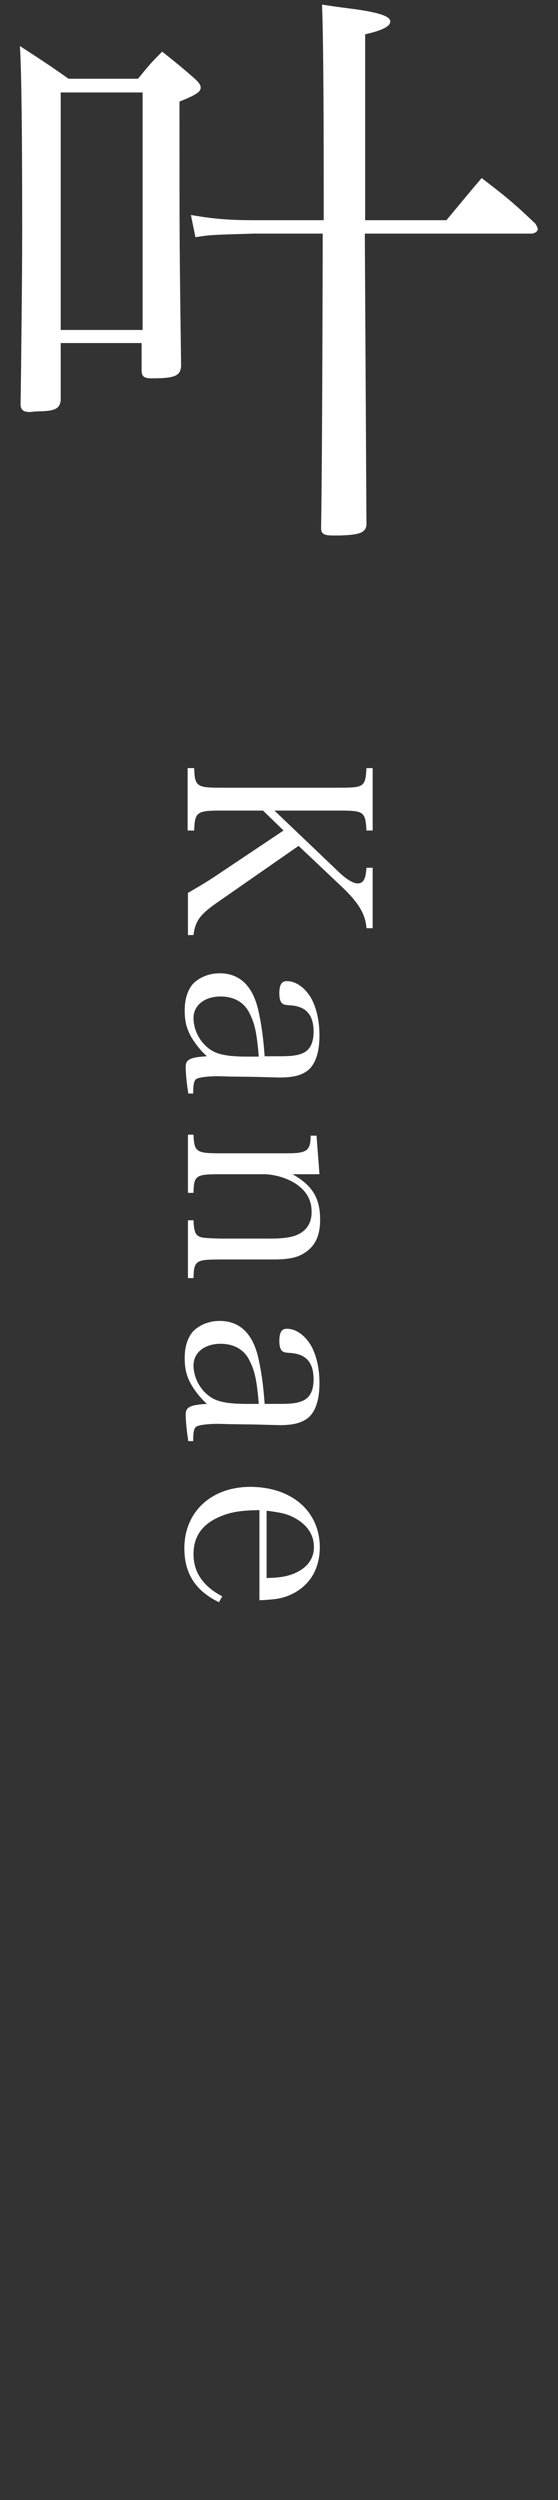
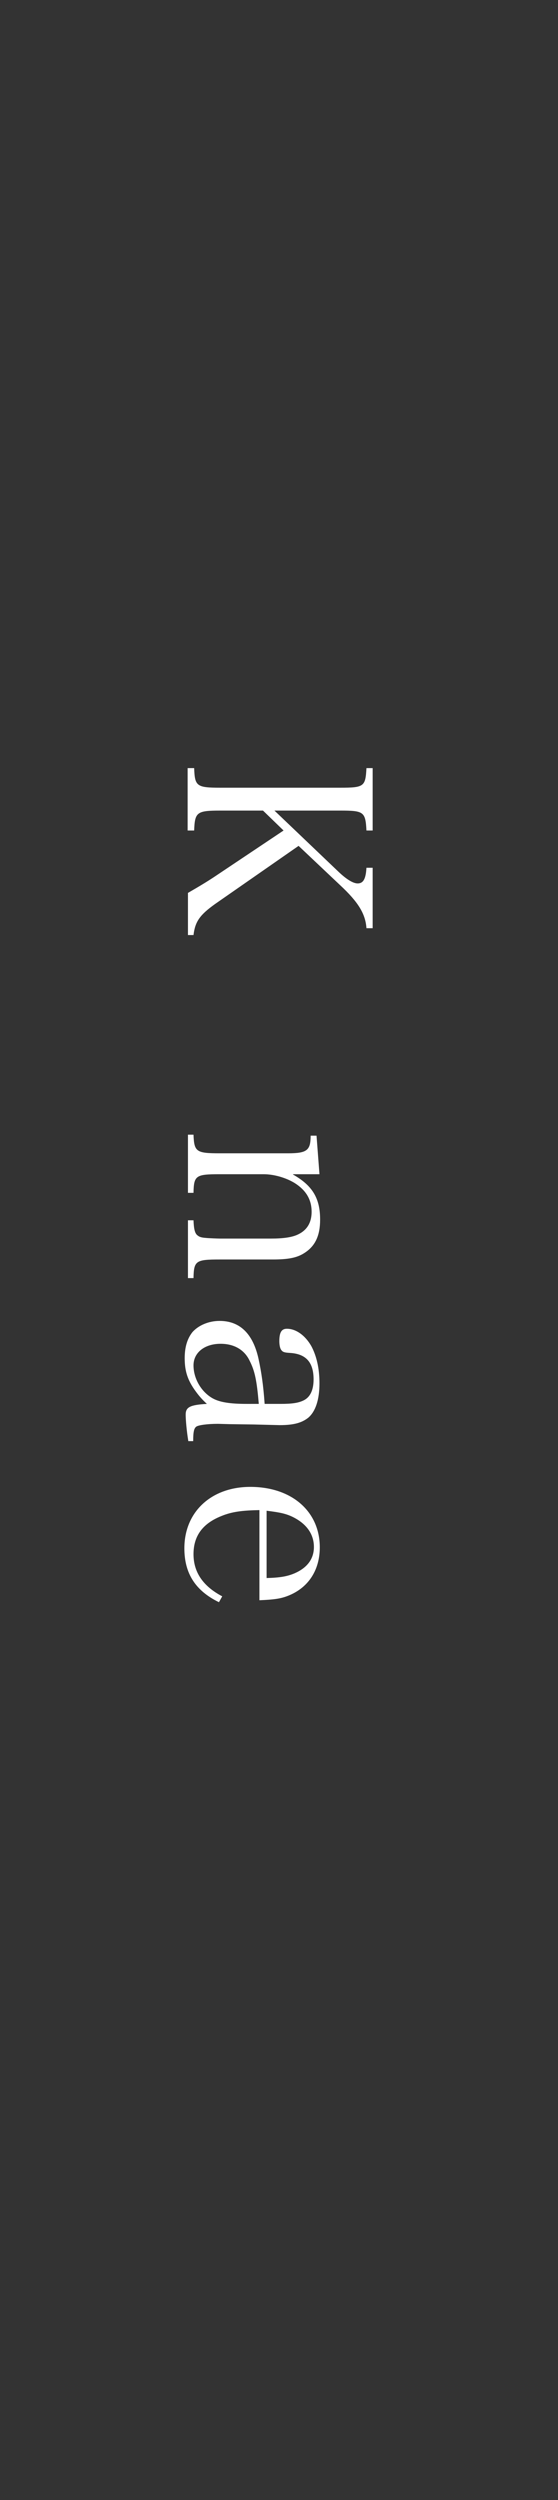
<svg xmlns="http://www.w3.org/2000/svg" version="1.1" id="_レイヤー_1" x="0px" y="0px" viewBox="0 0 171 765.2" style="enable-background:new 0 0 171 765.2;" xml:space="preserve">
  <rect x="0" y="0" width="171" height="765.2" fill="#333333" stroke="none" />
  <style type="text/css">
	.st0{fill:#FFFFFF;}
</style>
  <g>
    <g>
      <g>
-         <path class="st0" d="M18.6,122.7c-0.4,2.3-1.6,3.1-6.5,3.2c-1.4,0-2.5,0.2-2.7,0.2s-0.4,0-0.4,0c-1.6,0-2.5-0.5-2.7-2     c0.2-11.5,0.5-41.8,0.5-52.9c0-30.3-0.2-49.3-0.7-57.1c6.3,4.1,8.4,5.4,14.9,10h21.3c3.1-3.8,3.9-4.8,7.4-8.3     c4.5,3.6,5.9,4.7,10,8.3c1.4,1.3,1.8,2,1.8,2.7c0,1.3-1.3,2.2-6.5,4.3c0,44,0,44,0.5,80.9c-0.2,3.1-2,3.8-9,3.8     c-2.3,0-3.1-0.5-3.1-2.5V105H18.6V122.7z M18.6,101h25.1V28.3H18.6V101z M136.8,67.4c4.7-5.6,6.1-7.4,10.8-12.9     c7.7,5.9,9.9,7.7,16.5,14c0.4,0.7,0.7,1.3,0.7,1.6c0,0.7-0.9,1.4-2,1.4h-51c0.4,71.9,0.4,71.9,0.5,89.3c-0.4,2.3-2.2,2.9-8.1,3.1     c-0.7,0-1.1,0-1.3,0c-0.5,0-0.9,0-0.9,0c-2.7,0-3.6-0.5-3.6-2.3c0.2-10.4,0.4-40.5,0.5-90.1H77.8c-13.5,0.4-13.5,0.4-17.9,1.1     l-1.4-6.8c7.4,1.3,12.4,1.6,19.4,1.6h21.3c0-2.7,0-7.5,0-7.5c0-35.7-0.2-49.7-0.5-58.5c4.3,0.7,7.7,1.1,10,1.4     c7.7,1.1,10.9,2.2,10.9,3.8c0,1.4-2.3,2.7-7.7,3.9v56.9H136.8z" />
-       </g>
+         </g>
    </g>
  </g>
  <g>
    <path class="st0" d="M67.5,248.1c-7.2,0-7.8,0.5-8,6.1h-2v-19.1h2c0.2,5.5,0.7,6,8,6h36.8c7.3,0,7.7-0.4,8-6h1.9v19.1h-1.9   c-0.3-5.7-0.8-6.1-8-6.1H84.1l19.5,18.6c2.5,2.4,4.6,3.7,6,3.7c1.7,0,2.5-1.3,2.7-4.8h1.9v18.5h-1.9c-0.3-4.4-2.5-8-8.1-13.2   l-12.7-12l-25.6,17.8c-4.6,3.3-6.1,5.3-6.6,9.5h-1.7v-12.9c3.8-2.2,6.3-3.7,9.1-5.6l20.2-13.5l-6.3-6.1H67.5z" />
-     <path class="st0" d="M57.7,334.6c-0.5-3-0.8-6.5-0.8-8c0-2.3,1.3-3,6.5-3.3c-1.4-1.3-2.3-2.3-3.4-3.8c-2.5-3.4-3.4-6.2-3.4-10.2   c0-3.4,0.8-6,2.4-8c1.9-2.1,5-3.4,8.3-3.4c6.2,0,10.2,3.9,11.9,11.5c0.9,4.1,1.5,8.2,1.9,13.9h4.9c3.6,0,5.5-0.3,7.1-1.1   c2-1,3-3.2,3-6.4c0-5.2-2.3-7.8-7.2-8.1c-1.6-0.1-2.2-0.2-2.7-0.9c-0.4-0.5-0.6-1.6-0.6-2.7c0-2.7,0.7-3.8,2.3-3.8   c2.8,0,5.6,2,7.5,5.3c1.6,3,2.5,6.8,2.5,11.4c0,5-1.2,8.6-3.4,10.5c-2,1.6-4.5,2.3-8.8,2.3c-0.2,0-0.2,0-7.9-0.2l-7.4-0.1l-3.6-0.1   c-3.3,0-6.1,0.4-6.7,0.9c-0.6,0.5-0.9,1.4-0.9,4.4H57.7z M79.3,323.3c-0.6-7-1.2-10-2.8-13.1c-1.6-3.4-4.8-5.2-8.9-5.2   c-4.9,0-8.3,2.7-8.3,6.6c0,4,2.3,8,5.7,10c2.2,1.3,5.5,1.8,10.6,1.8H79.3z" />
    <path class="st0" d="M89.8,359.5c6,3.4,8.3,7.3,8.3,13.8c0,4.9-1.5,8.1-4.8,10.2c-2.3,1.5-5,2-9.8,2H67.3c-7.3,0-7.9,0.4-8,5.7   h-1.7v-17.7h1.7c0.1,2.6,0.4,4,1.2,4.6c0.6,0.5,1.2,0.7,2.6,0.8c0.9,0.1,3.8,0.2,4.3,0.2H83c3.9,0,6.6-0.4,8.4-1.3   c2.7-1.3,4.1-3.6,4.1-6.9c0-3.7-1.7-6.6-5.2-8.8c-2.6-1.6-6.3-2.7-9.5-2.7H67.3c-7.3,0-7.9,0.4-8,5.7h-1.7v-17.8h1.7   c0.2,5.2,0.8,5.7,8,5.7h20.9c5.9,0,7-0.9,7-5.4H97l0.9,11.8H89.8z" />
    <path class="st0" d="M57.7,441c-0.5-3-0.8-6.5-0.8-8c0-2.3,1.3-3,6.5-3.3c-1.4-1.3-2.3-2.3-3.4-3.8c-2.5-3.4-3.4-6.2-3.4-10.2   c0-3.4,0.8-6,2.4-8c1.9-2.1,5-3.4,8.3-3.4c6.2,0,10.2,3.9,11.9,11.5c0.9,4.1,1.5,8.2,1.9,13.9h4.9c3.6,0,5.5-0.3,7.1-1.1   c2-1,3-3.2,3-6.4c0-5.2-2.3-7.8-7.2-8.1c-1.6-0.1-2.2-0.2-2.7-0.9c-0.4-0.5-0.6-1.6-0.6-2.7c0-2.7,0.7-3.8,2.3-3.8   c2.8,0,5.6,2,7.5,5.3c1.6,3,2.5,6.8,2.5,11.4c0,5-1.2,8.6-3.4,10.5c-2,1.6-4.5,2.3-8.8,2.3c-0.2,0-0.2,0-7.9-0.2l-7.4-0.1l-3.6-0.1   c-3.3,0-6.1,0.4-6.7,0.9c-0.6,0.5-0.9,1.4-0.9,4.4H57.7z M79.3,429.6c-0.6-7-1.2-10-2.8-13.1c-1.6-3.4-4.8-5.2-8.9-5.2   c-4.9,0-8.3,2.7-8.3,6.6c0,4,2.3,8,5.7,10c2.2,1.3,5.5,1.8,10.6,1.8H79.3z" />
    <path class="st0" d="M79.6,462.2c-5.4,0.1-8.5,0.5-11.7,1.8c-5.8,2.3-8.6,6.1-8.6,11.7c0,5.5,2.9,9.8,8.8,12.9l-1,1.8   c-7.2-3.5-10.6-8.8-10.6-16.5c0-11.2,8.3-18.8,20.2-18.8c12.7,0,21.3,7.5,21.3,18.5c0,7.1-3.6,12.5-9.9,14.9   c-2.1,0.8-4,1.1-8.6,1.3V462.2z M81.7,483c4.1-0.1,6.4-0.5,8.7-1.5c3.8-1.7,5.8-4.4,5.8-8c0-3.8-2.1-6.9-6.1-9   c-2.3-1.2-4.3-1.6-8.4-2.1V483z" />
  </g>
</svg>